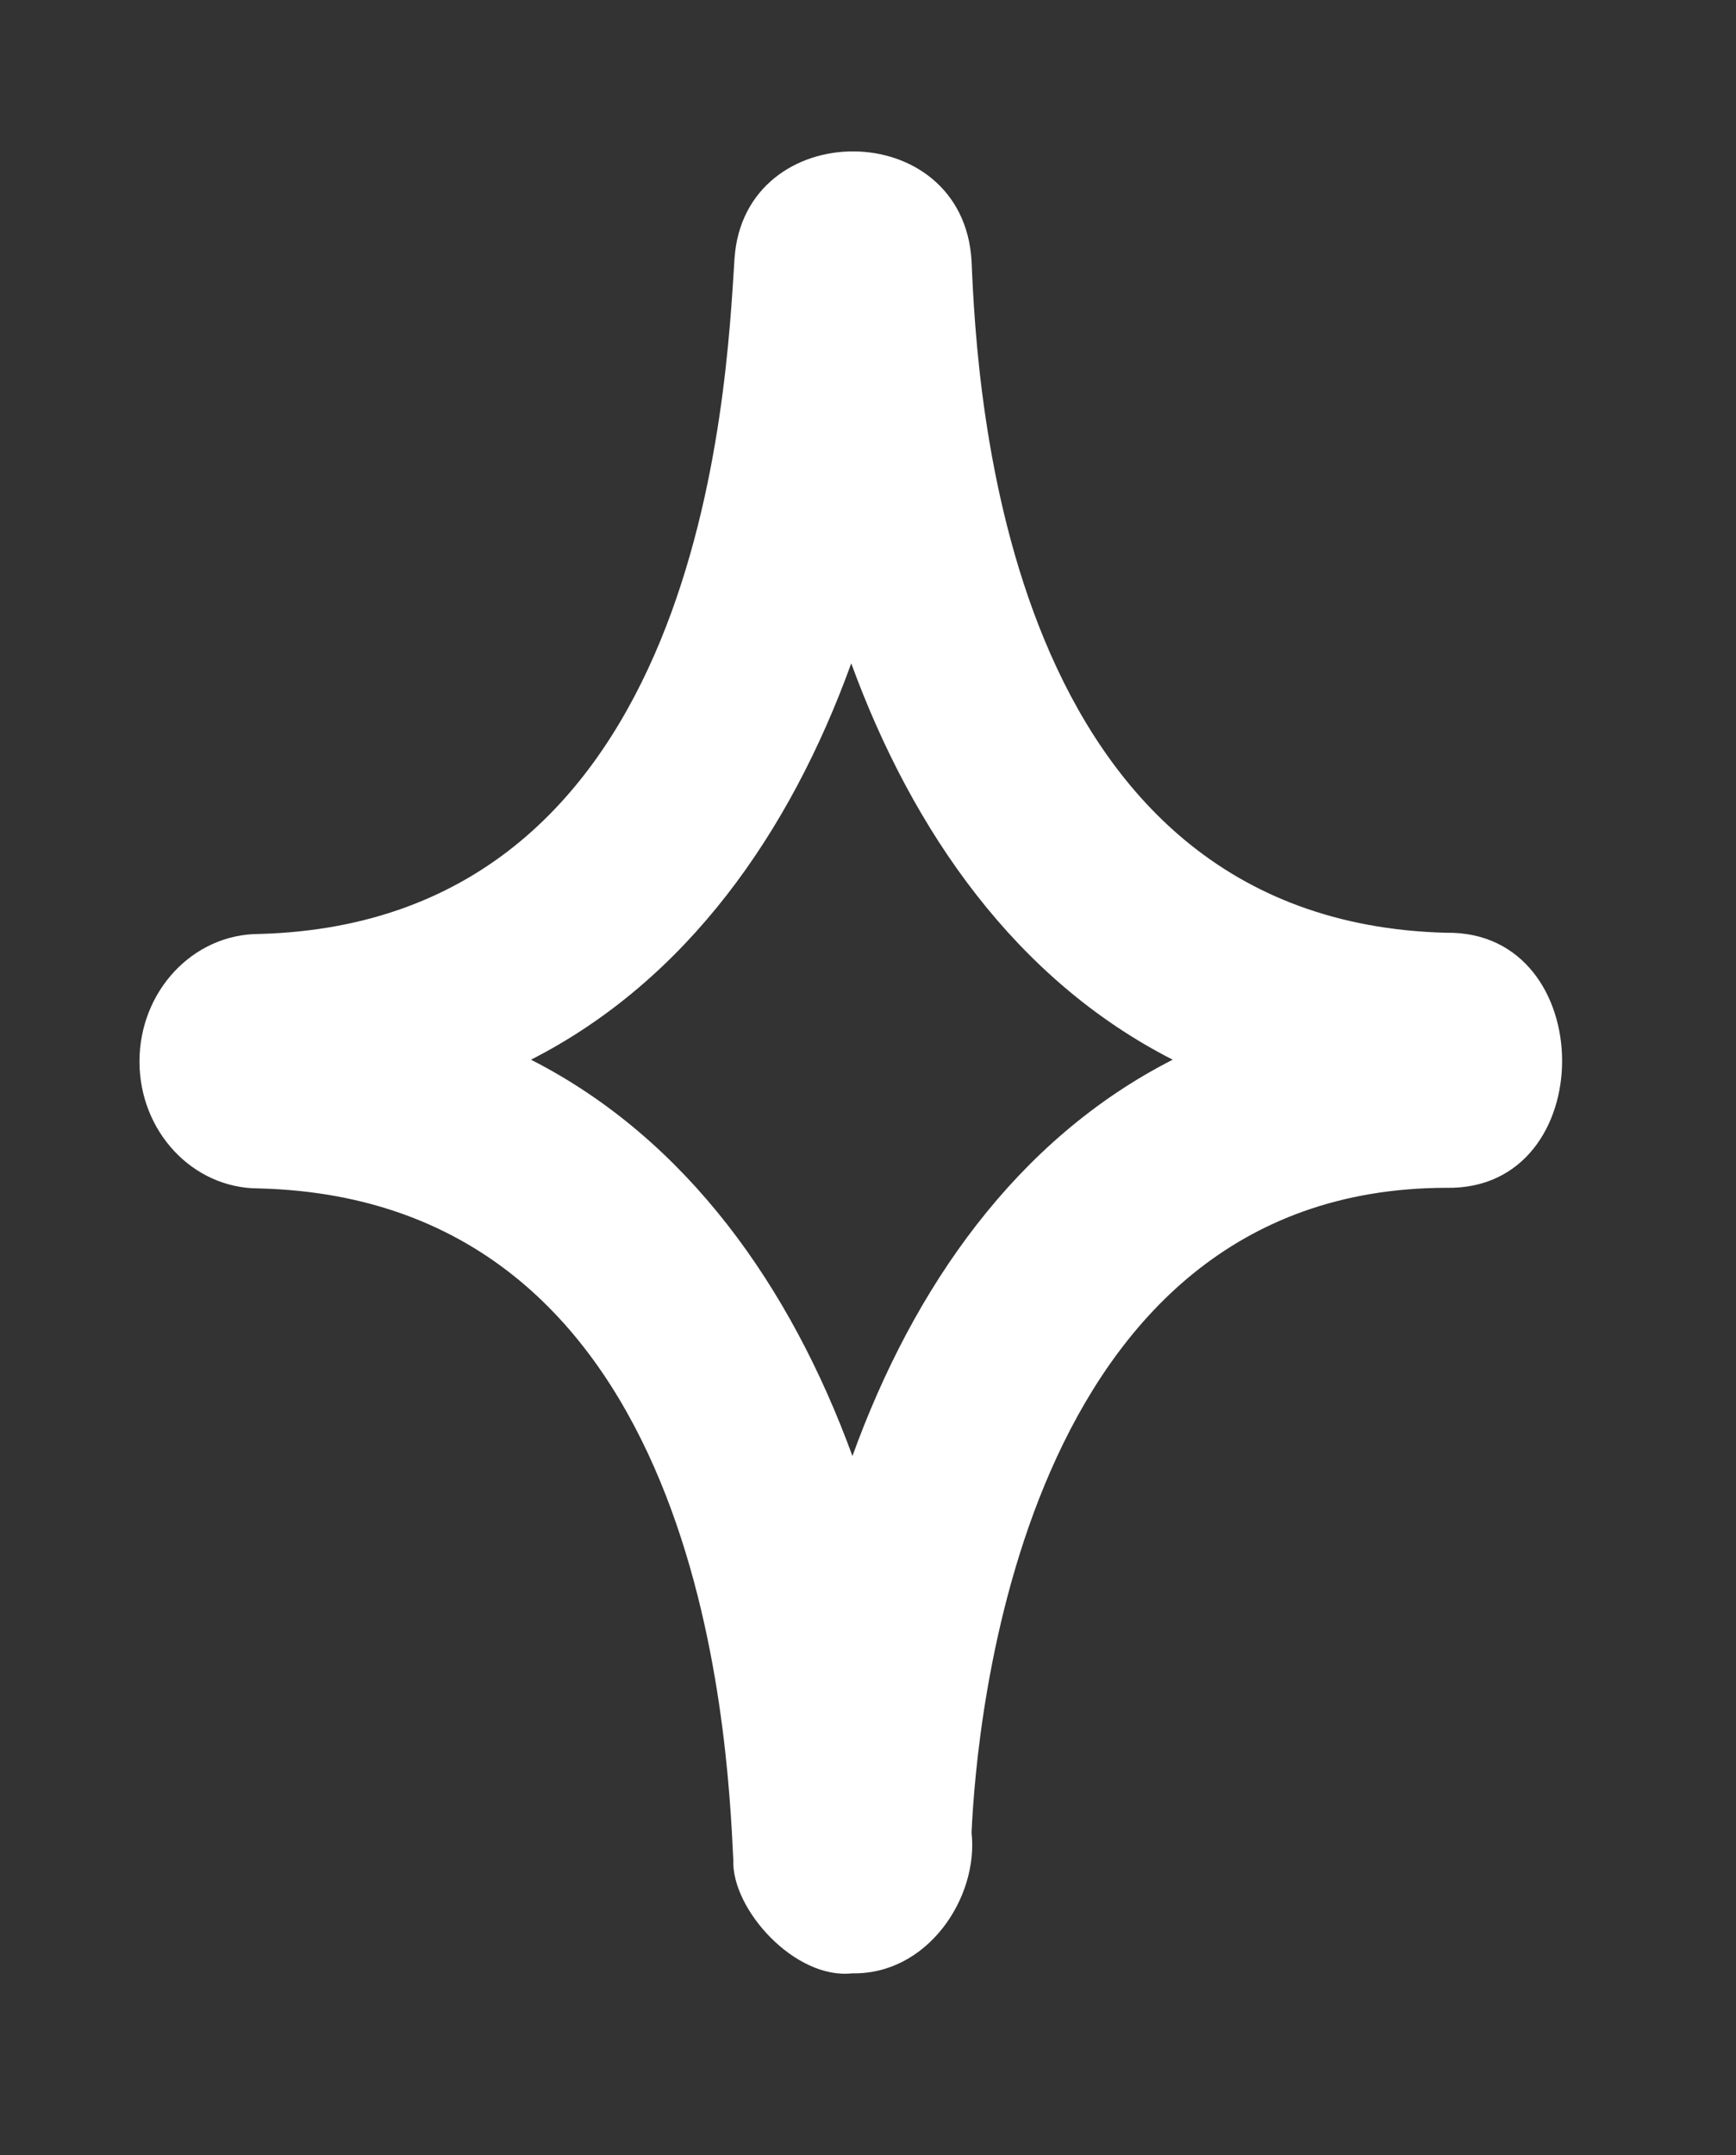
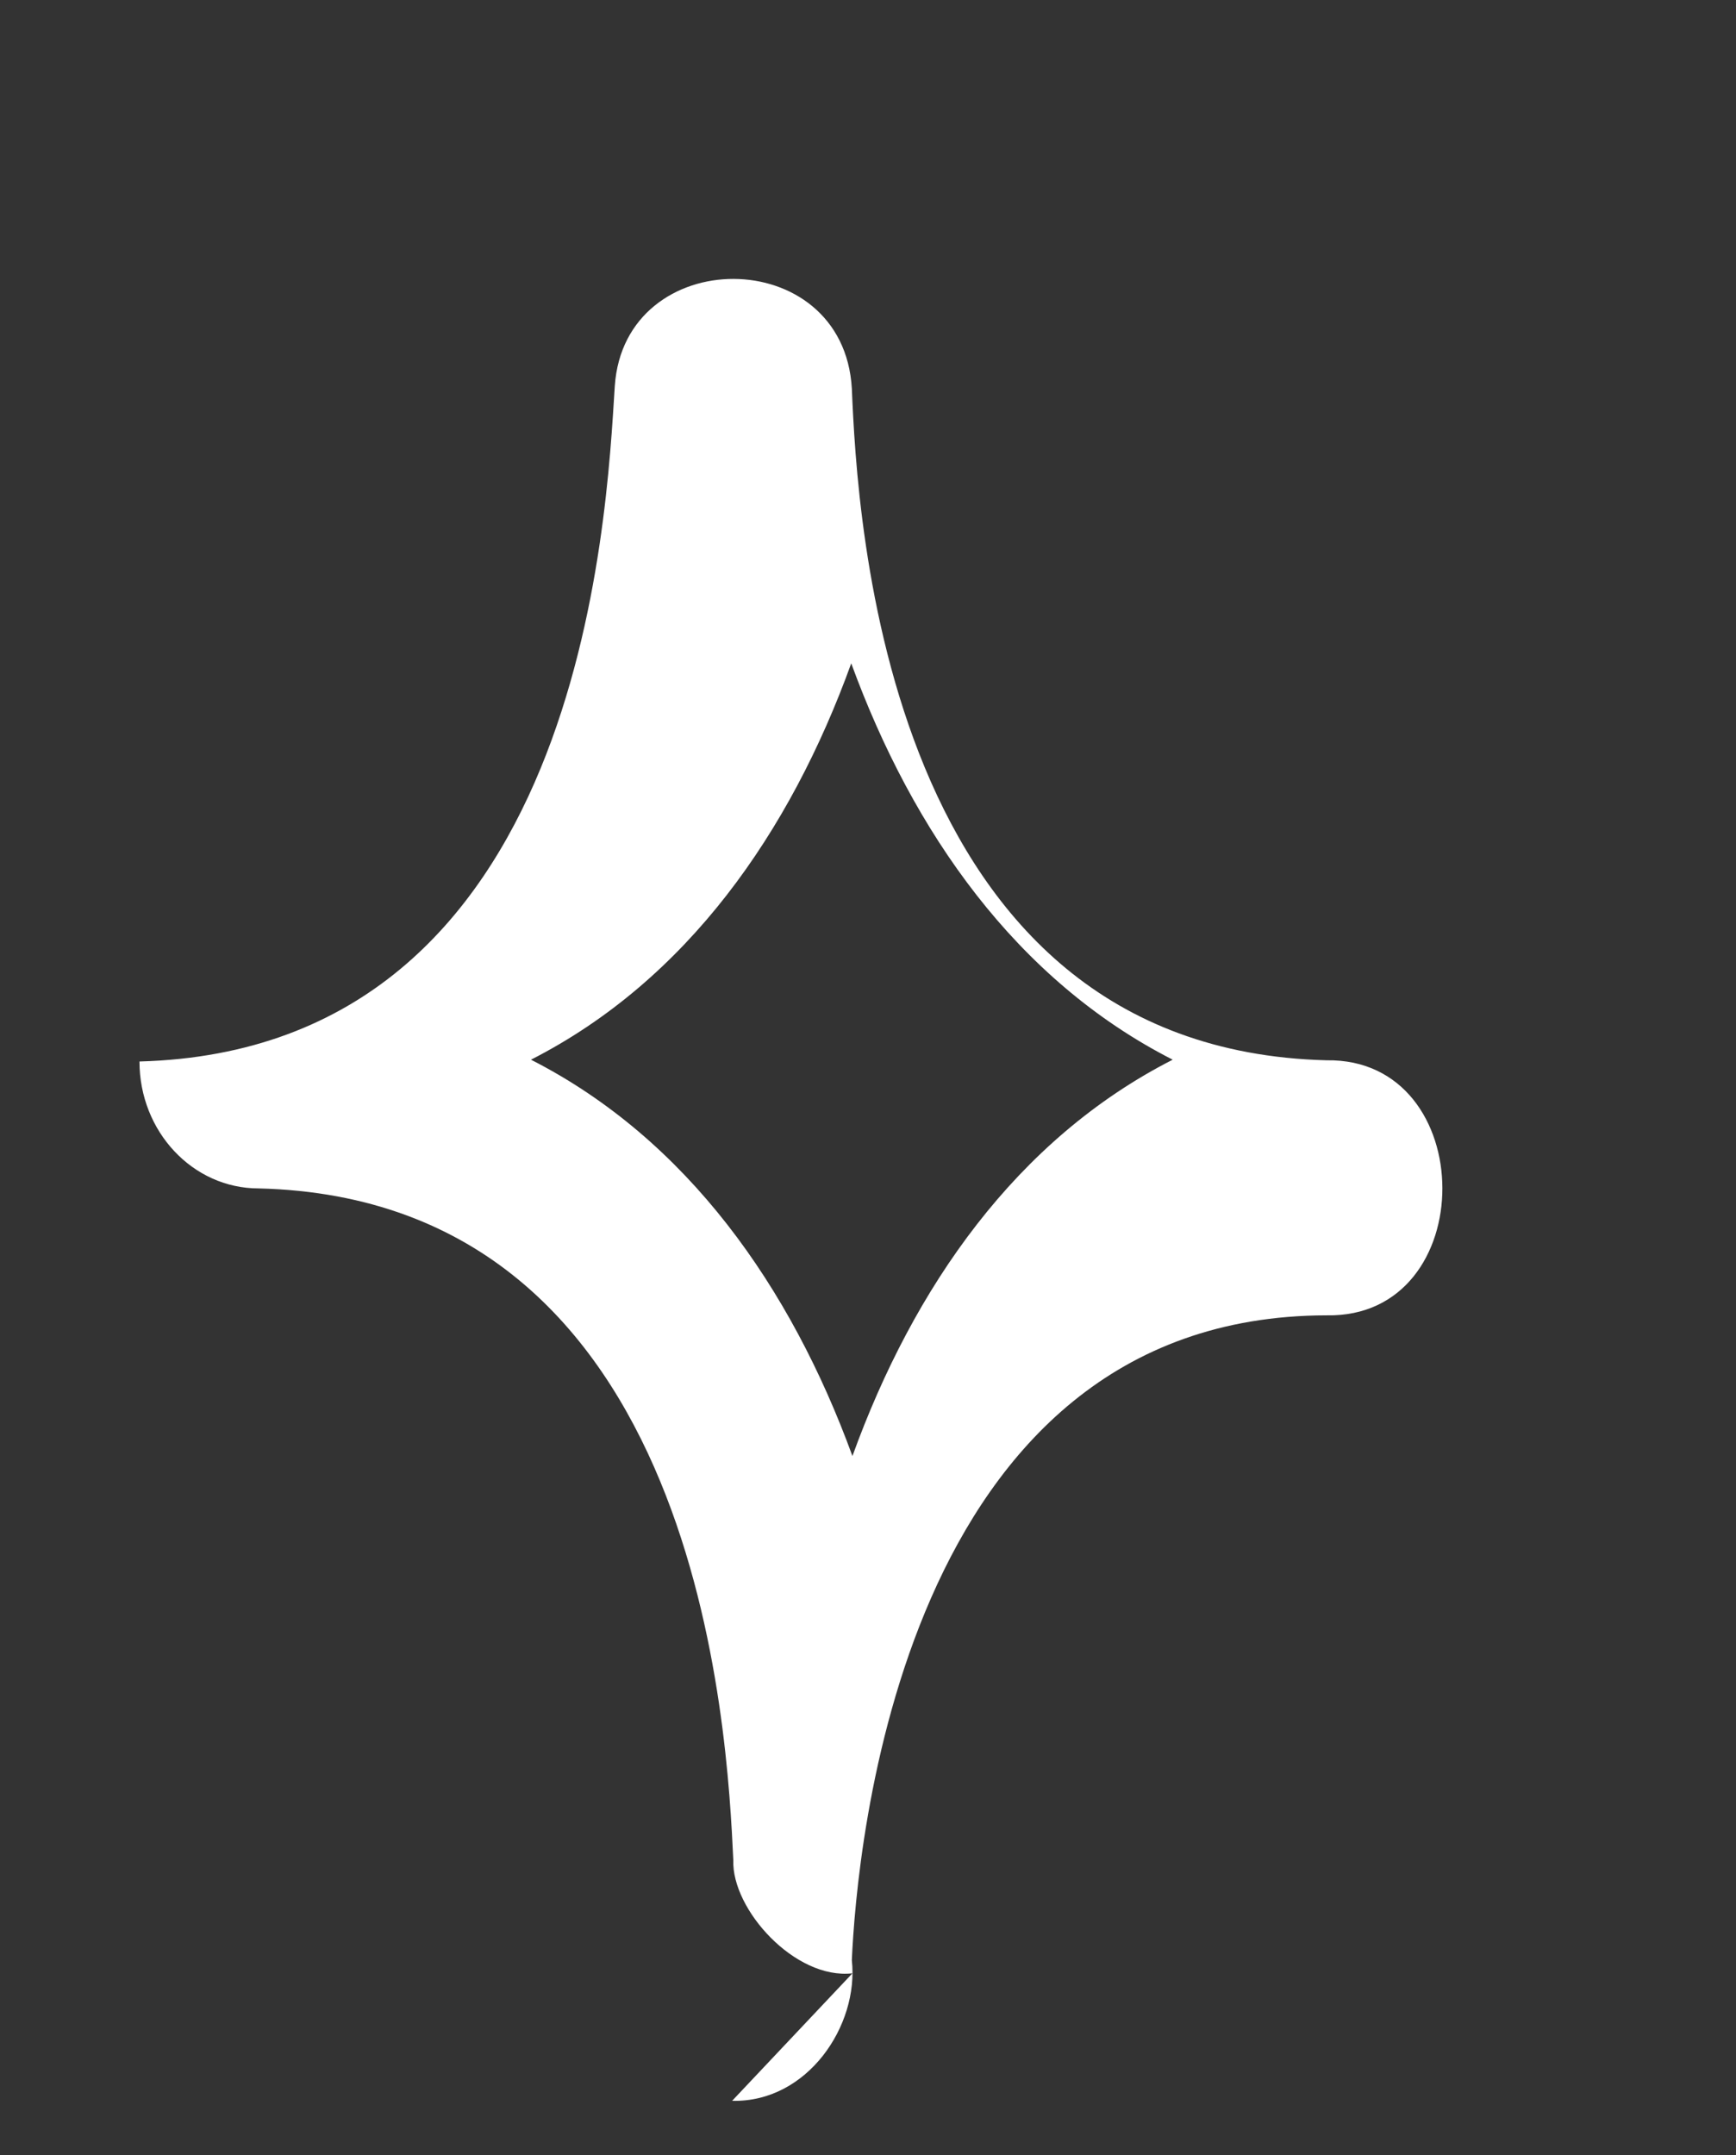
<svg xmlns="http://www.w3.org/2000/svg" viewBox="0 0 29 36">
  <rect x="0" y="0" width="29" height="36" fill="#333333" stroke="none" />
  <g id="back">
    <g id="back-2" data-name="back">
      <rect width="29" height="36" style="fill: none; stroke-width: 0px;" />
    </g>
  </g>
  <g id="star_1">
-     <path d="M14.24,32.96c-.96.11-2.02-1.07-1.99-1.89h0c-.1-2.11-.52-11.04-7.93-11.22-1.1,0-1.99-.95-1.99-2.12s.89-2.13,2-2.13c7.42-.2,7.8-9.09,7.94-11.28.16-2.39,3.82-2.4,3.96.04h0c.09,2.12.52,11.03,7.93,11.22,2.57-.04,2.59,4.31,0,4.26-7.12.01-7.85,8.98-7.93,10.77.12,1.09-.74,2.38-2,2.35h0ZM8.87,17.7c2.61,1.33,4.34,3.8,5.37,6.62,1.02-2.82,2.74-5.29,5.35-6.62-2.61-1.33-4.34-3.8-5.37-6.62-1.02,2.82-2.74,5.29-5.35,6.62ZM24.14,18.74h0ZM4.32,18.74h0Z" style="fill: #fff; opacity: 1; stroke-width: 0px;">
+     <path d="M14.24,32.96c-.96.11-2.02-1.07-1.99-1.89h0c-.1-2.11-.52-11.04-7.93-11.22-1.1,0-1.99-.95-1.99-2.12c7.42-.2,7.8-9.09,7.94-11.28.16-2.39,3.82-2.4,3.96.04h0c.09,2.12.52,11.03,7.93,11.22,2.57-.04,2.59,4.31,0,4.26-7.12.01-7.85,8.98-7.93,10.77.12,1.09-.74,2.38-2,2.35h0ZM8.87,17.7c2.61,1.33,4.34,3.8,5.37,6.62,1.02-2.82,2.74-5.29,5.35-6.62-2.61-1.33-4.34-3.8-5.37-6.62-1.02,2.82-2.74,5.29-5.35,6.62ZM24.14,18.74h0ZM4.32,18.74h0Z" style="fill: #fff; opacity: 1; stroke-width: 0px;">
      <animate attributeType="XML" attributeName="opacity" dur="2s" values="1;1;1;1;1;1;1;1;1;1;1;1;0;1;1;1;1;1;0;" repeatCount="indefinite" />
    </path>
  </g>
</svg>